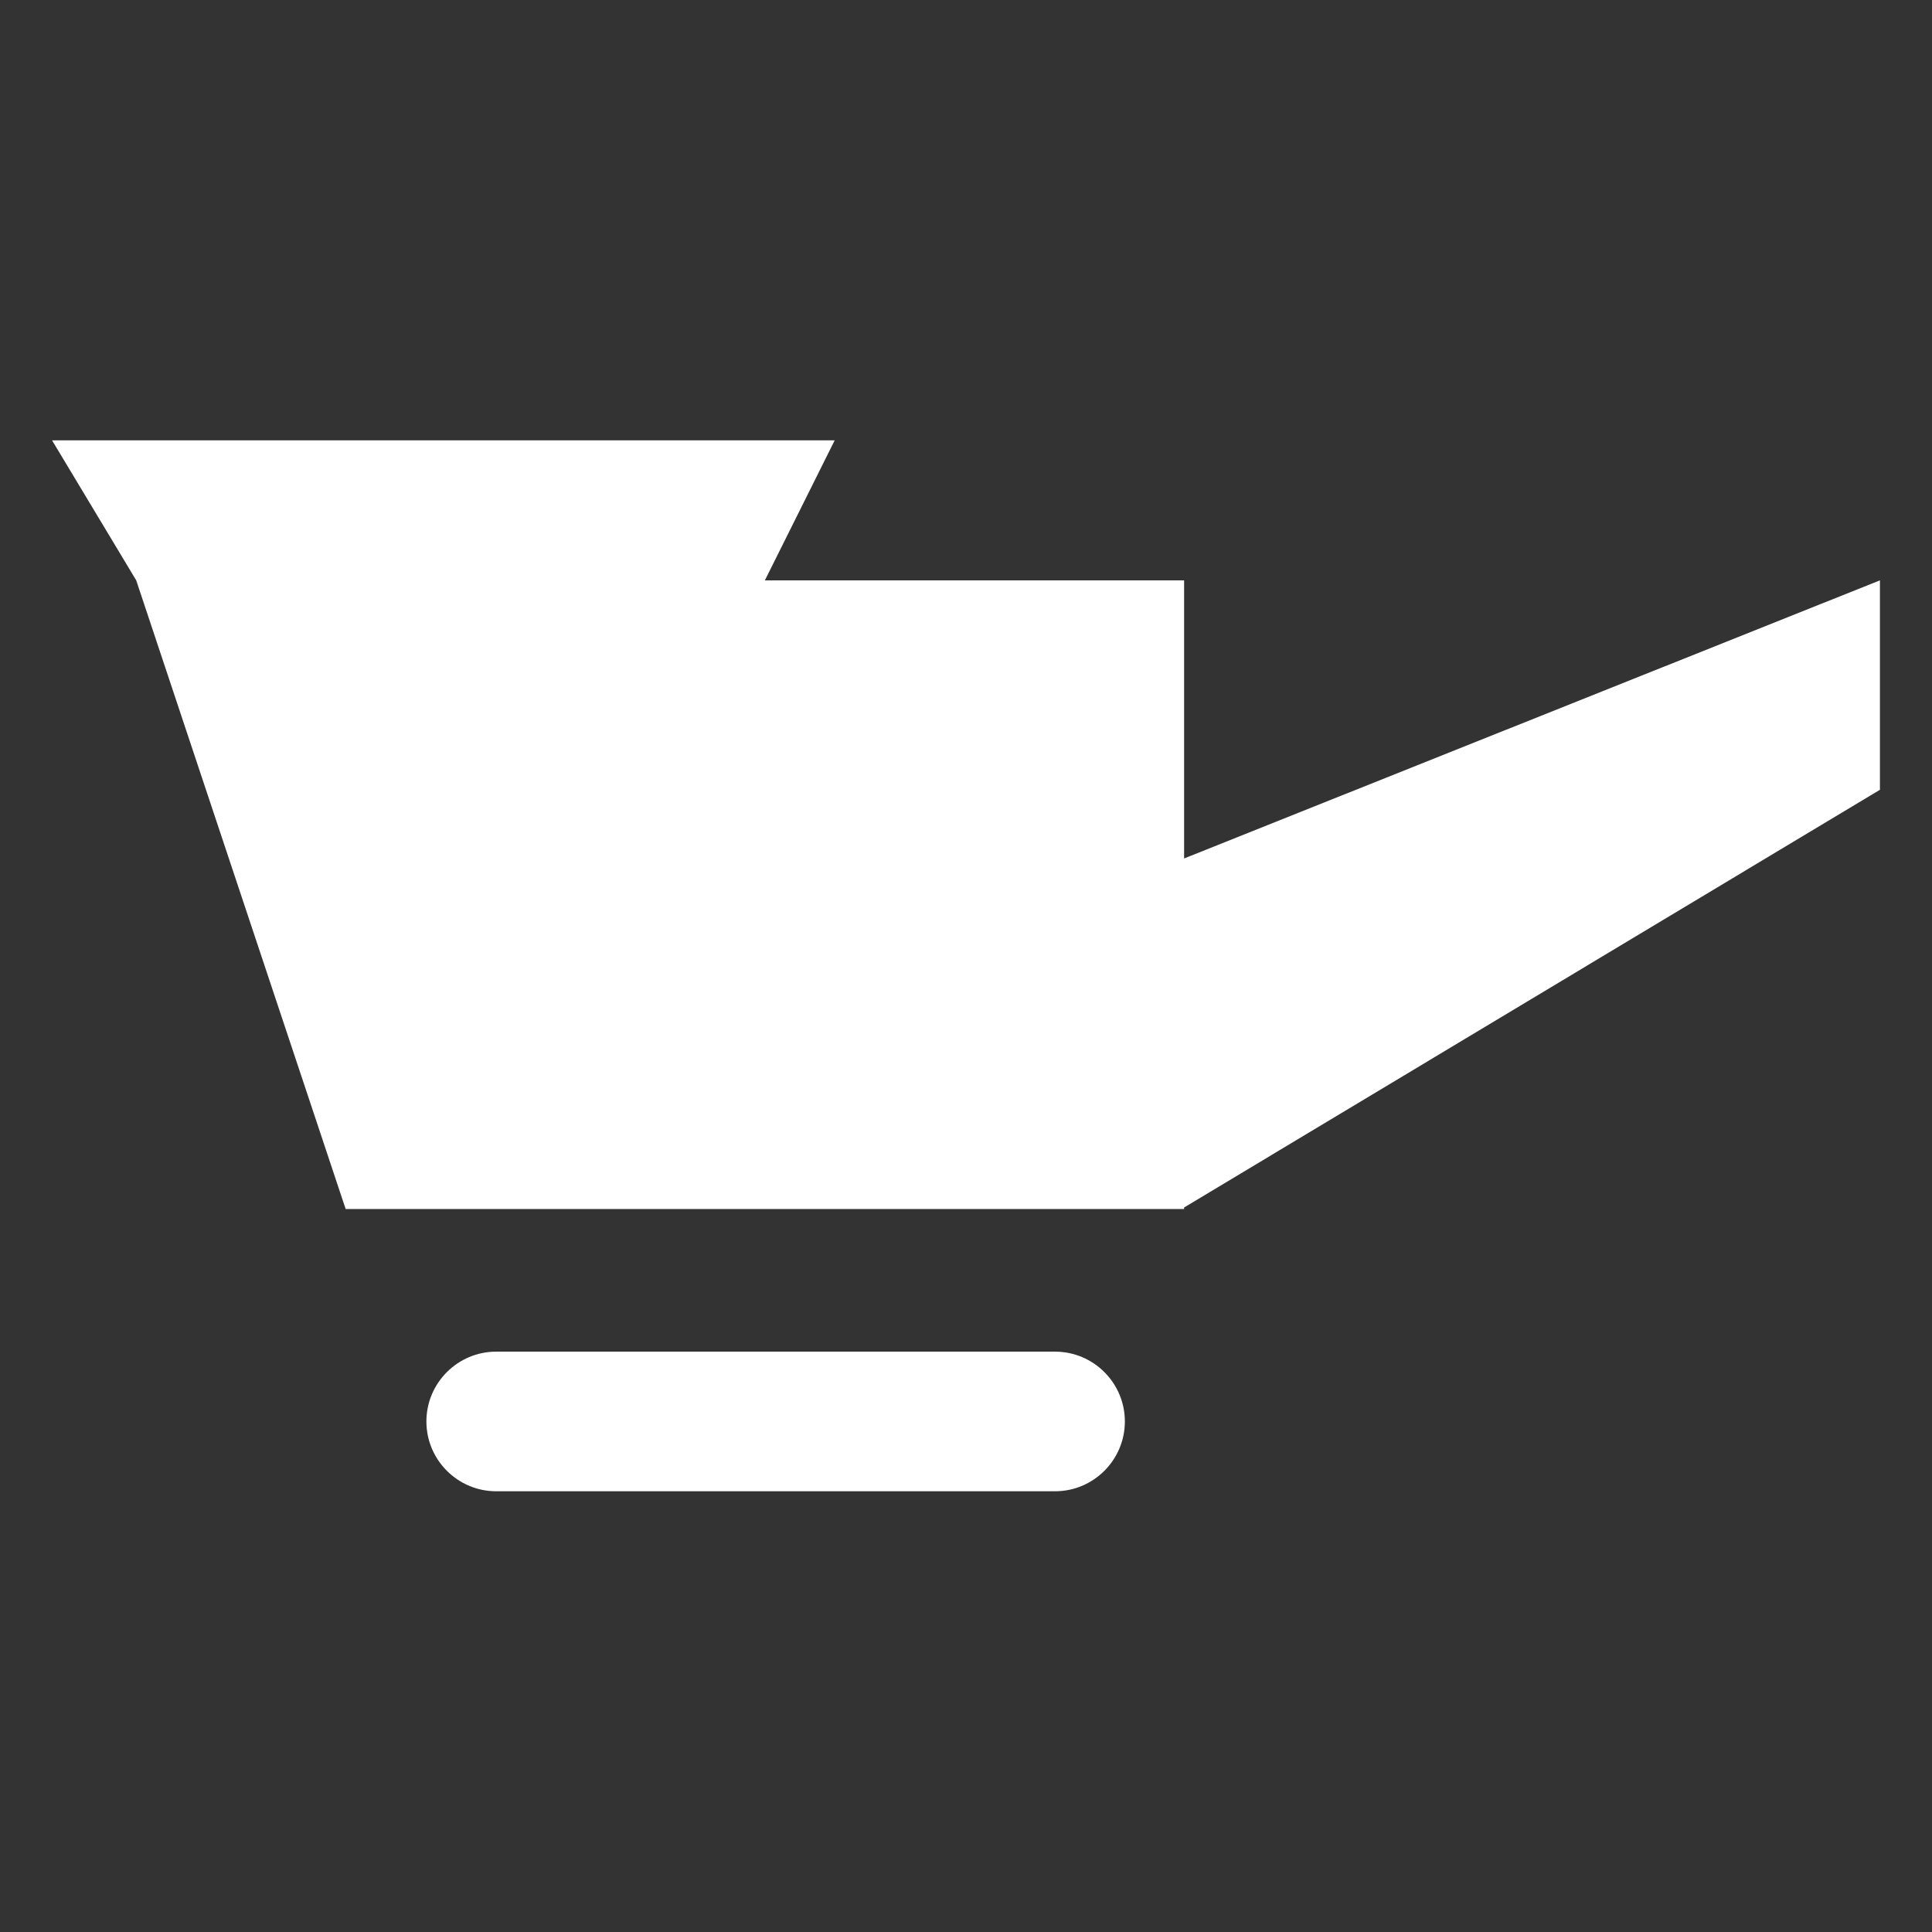
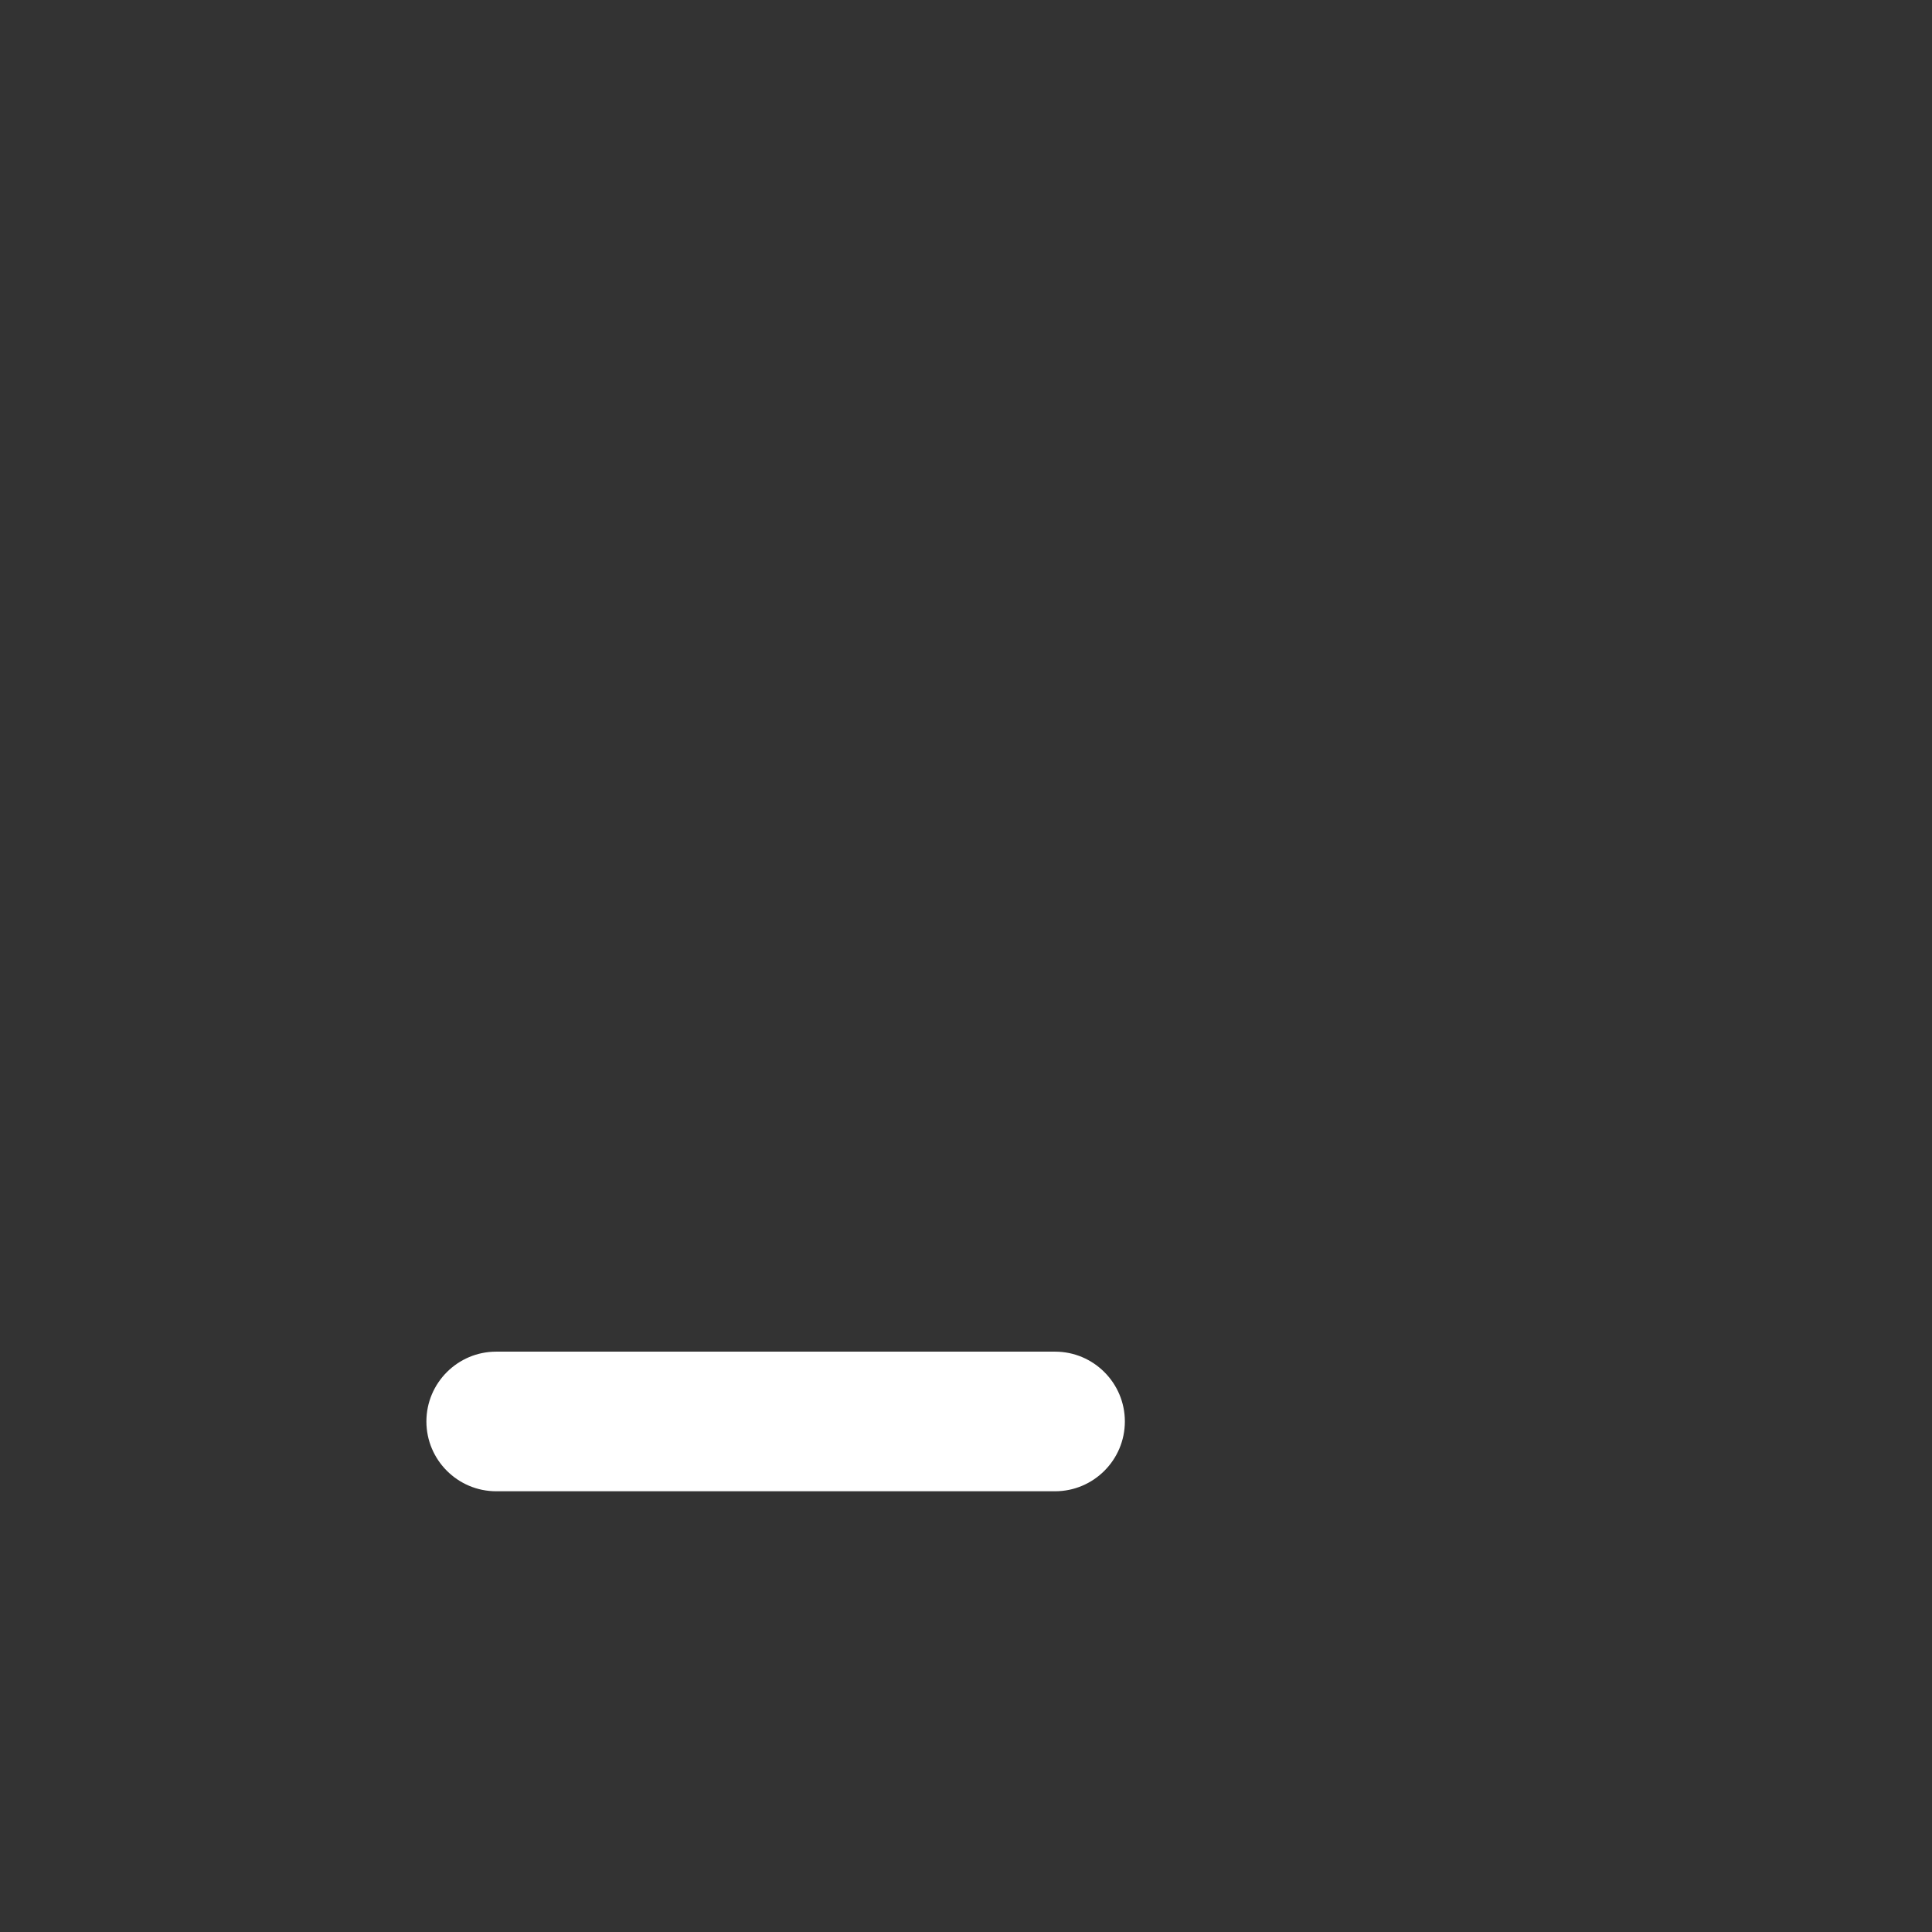
<svg xmlns="http://www.w3.org/2000/svg" version="1.1" id="Layer_1" x="0px" y="0px" viewBox="0 0 512 512" style="enable-background:new 0 0 512 512;" xml:space="preserve">
  <rect x="0" y="0" width="512" height="512" fill="#333333" stroke="none" />
  <style type="text/css">
	.st0{fill:#FFFFFF;}
</style>
  <g>
-     <polygon class="st0" points="498.2,153.8 313.8,227.5 313.8,153.8 202.7,153.8 221.2,116.7 13.8,116.7 36.1,153.8 91.6,320.4    313.8,320.4 313.8,320 498.2,209.3  " />
    <path class="st0" d="M279.6,358.2H131.5c-10.2,0-18.5,8.3-18.5,18.5c0,10.2,8.3,18.5,18.5,18.5h148.1c10.2,0,18.5-8.3,18.5-18.5   C298.1,366.5,289.8,358.2,279.6,358.2z" />
  </g>
</svg>